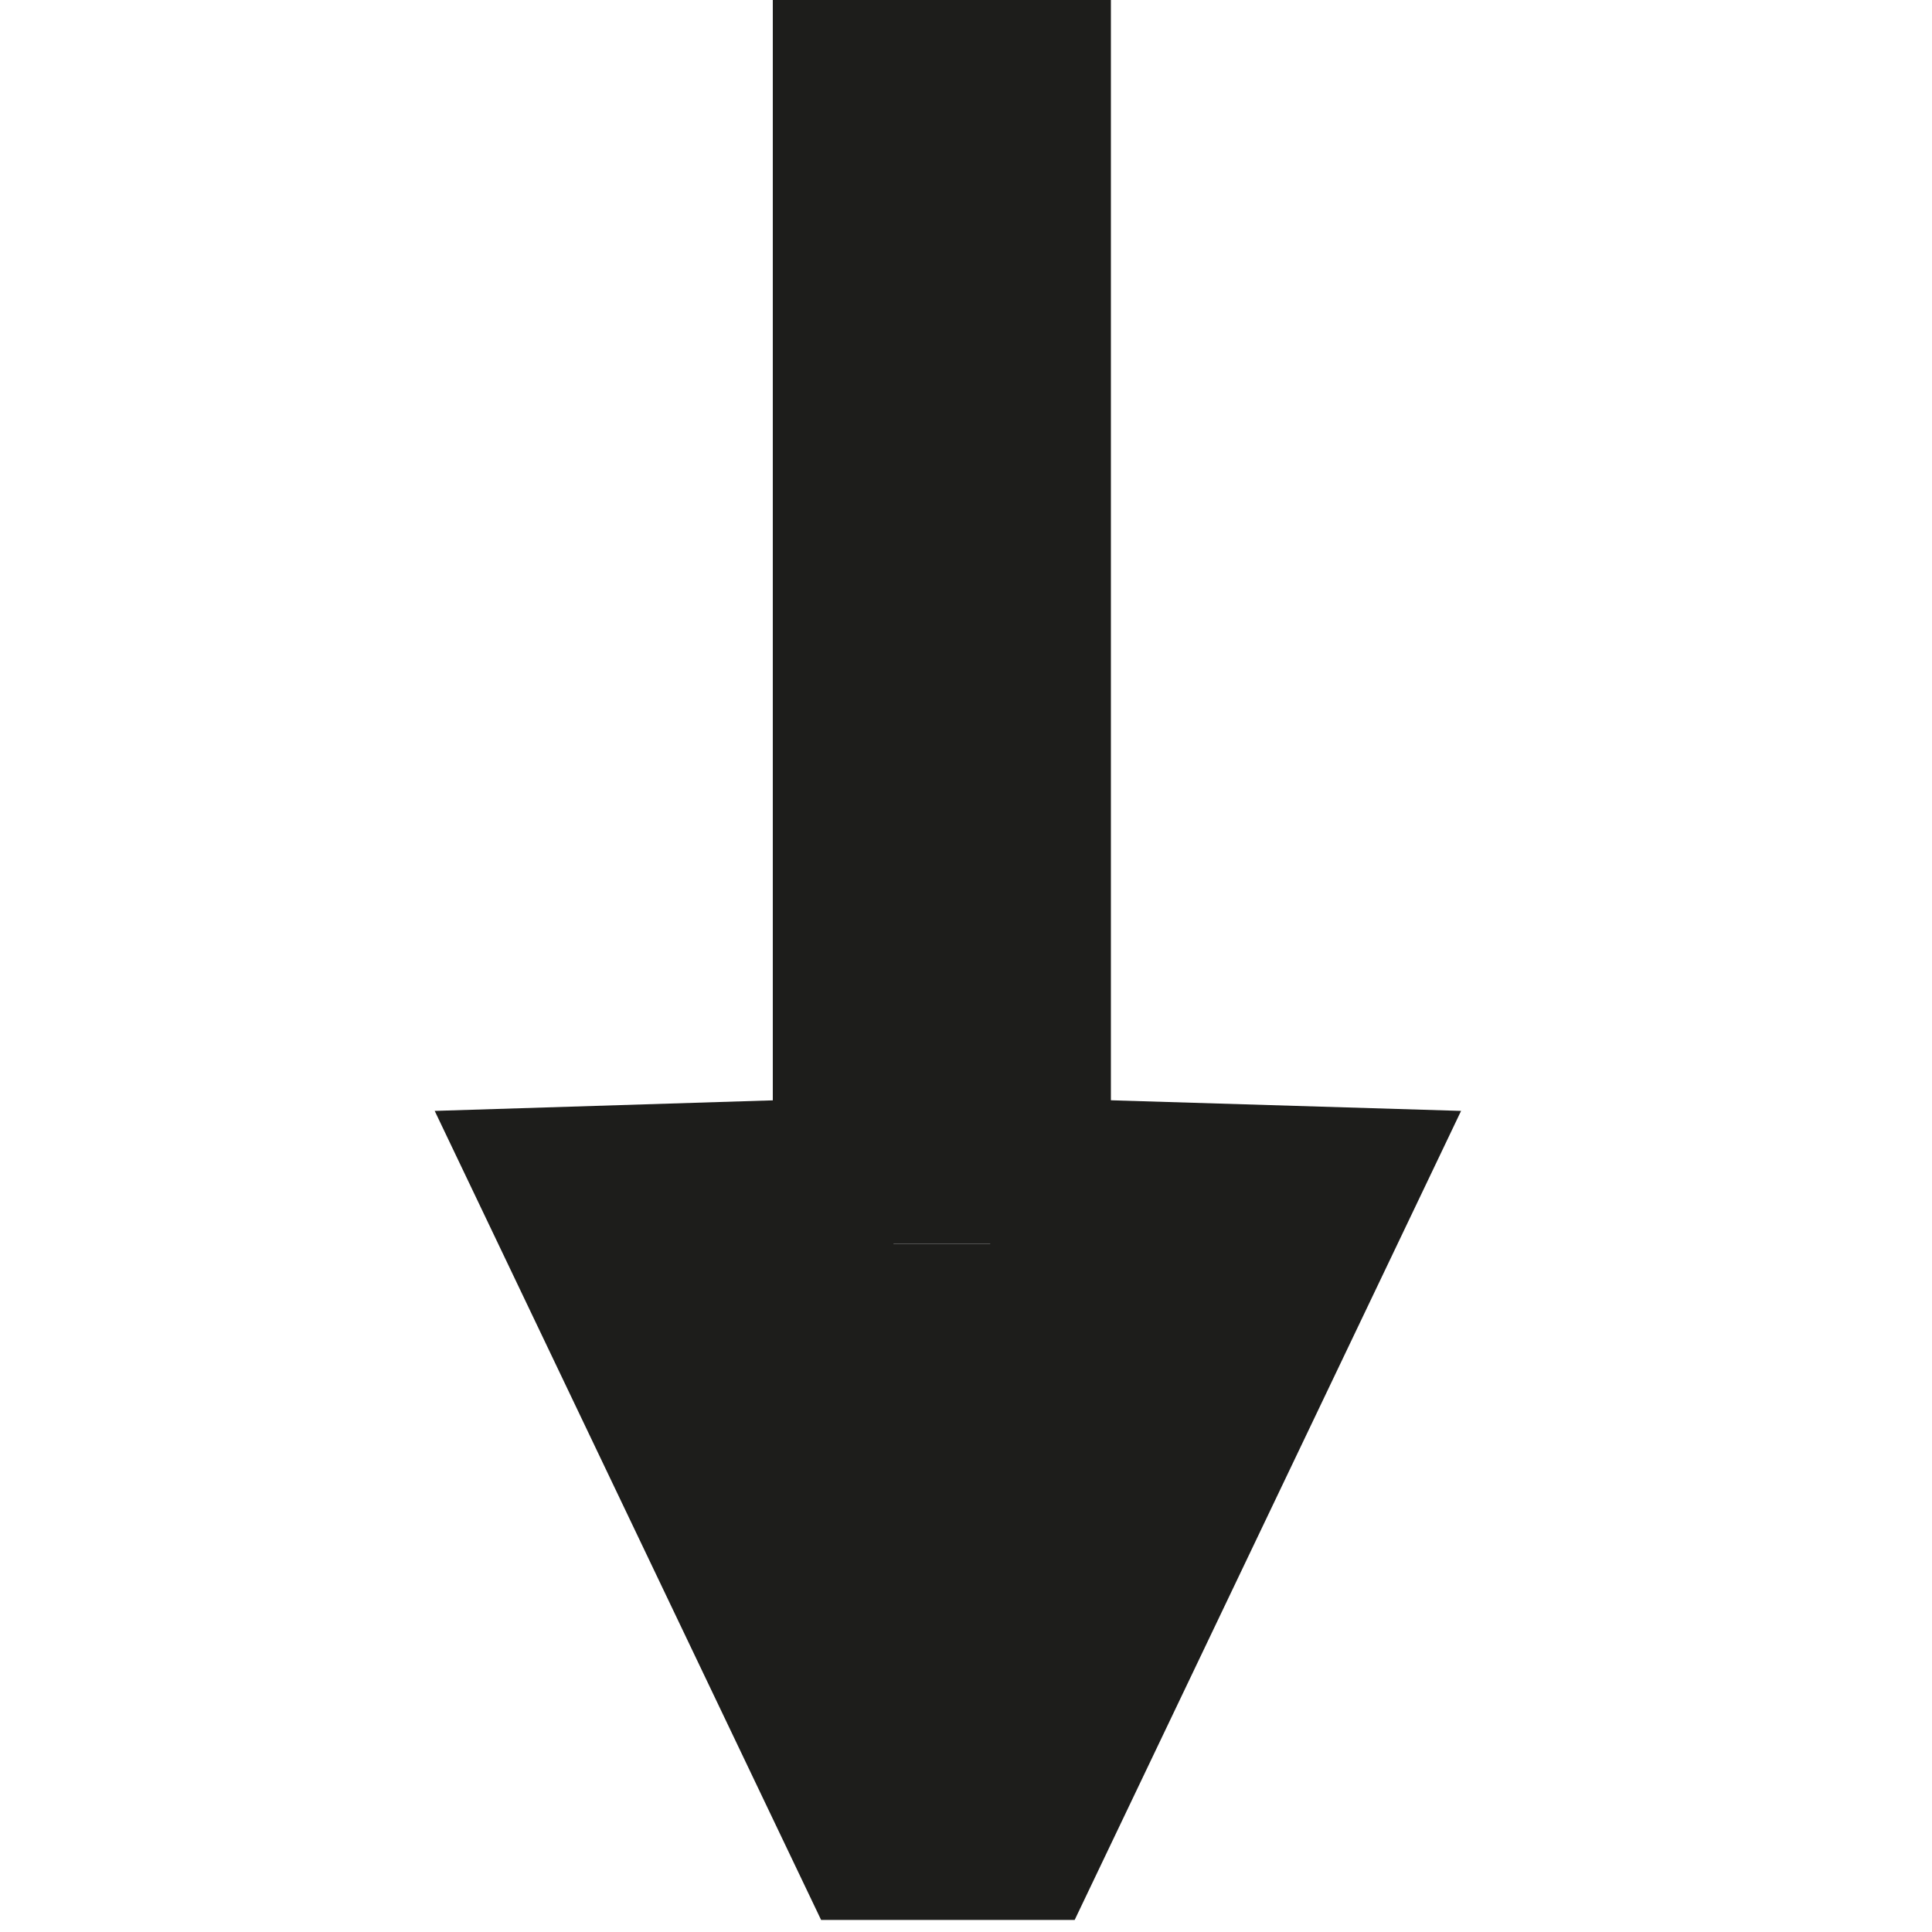
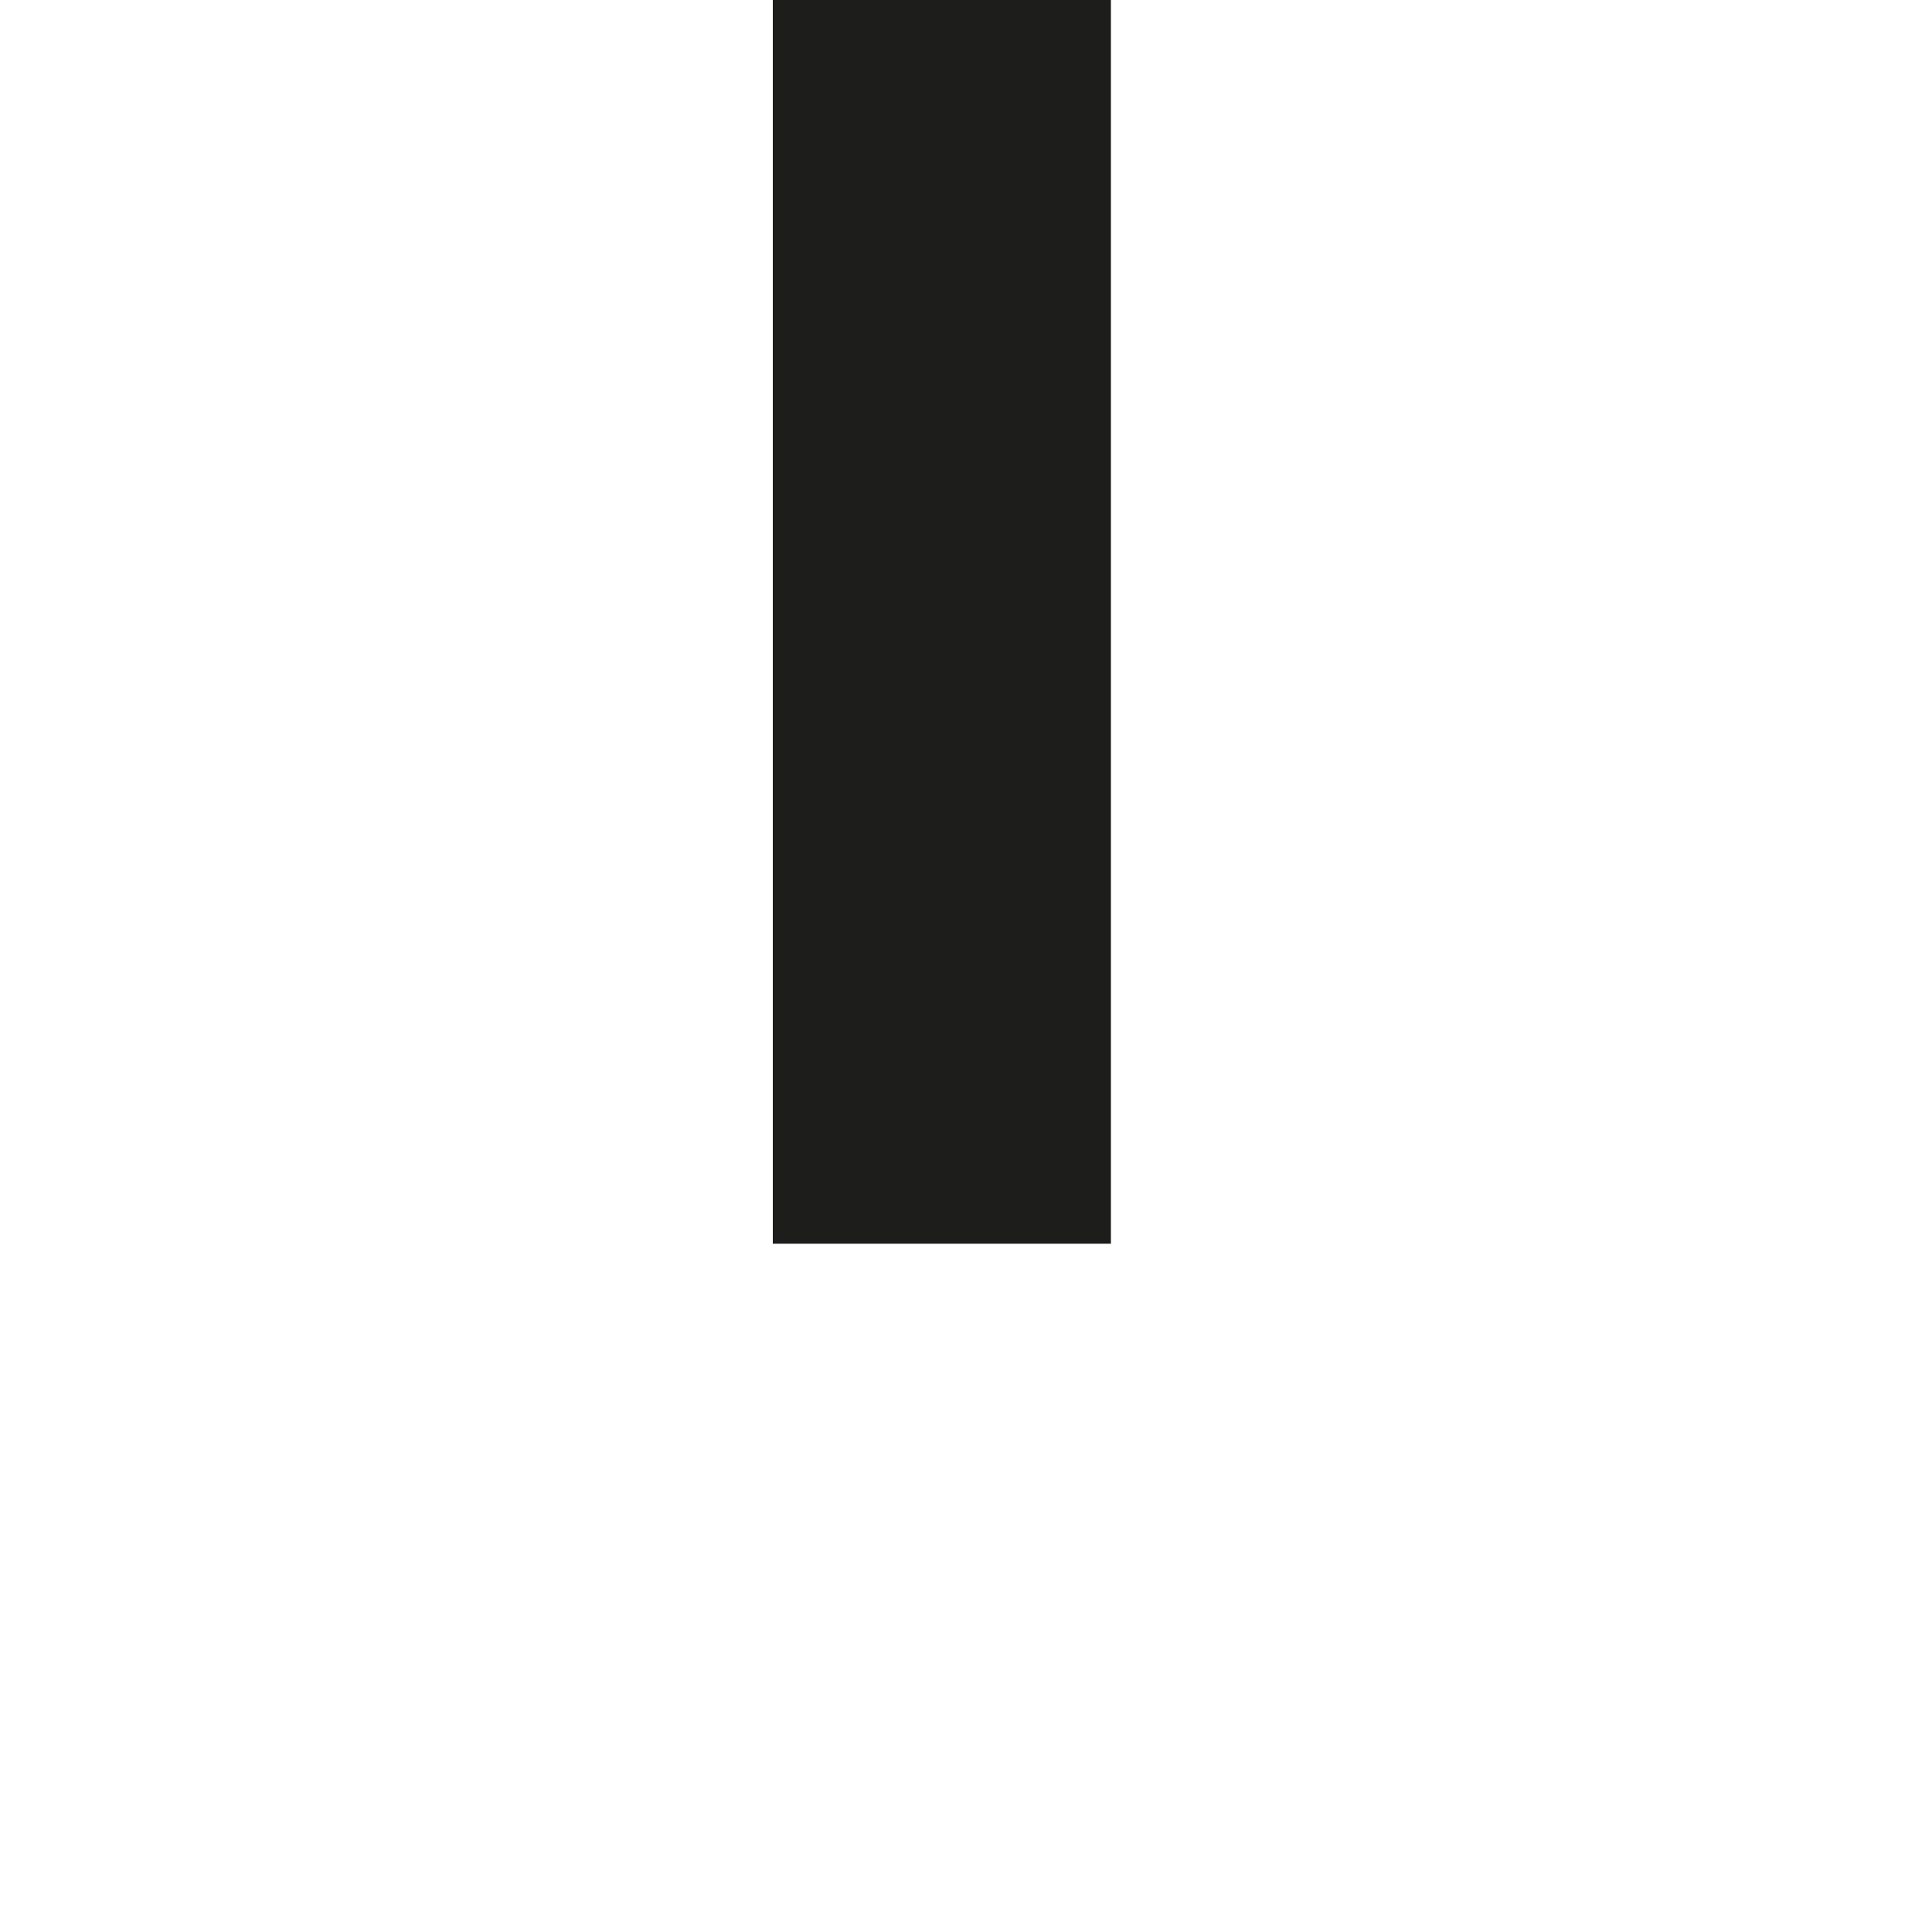
<svg xmlns="http://www.w3.org/2000/svg" version="1.1" id="Calque_1" x="0px" y="0px" viewBox="0 0 16 16" style="enable-background:new 0 0 16 16;" xml:space="preserve">
  <style type="text/css">
	.st0{fill:#1D1D1B;}
</style>
  <path d="M-12.3,15.7l6-6c0.4-0.4,0.4-1,0-1.4c-0.4-0.4-1-0.4-1.4,0l-4.3,4.3V1c0-0.6-0.4-1-1-1c-0.6,0-1,0.4-1,1v11.6l-4.3-4.3  c-0.4-0.4-1-0.4-1.4,0c-0.4,0.4-0.4,1,0,1.4c0,0,0,0,0,0l6,6C-13.3,16.1-12.7,16.1-12.3,15.7z" />
  <rect x="6.4" y="-10.2" class="st0" width="2.8" height="20.5" />
-   <polygon class="st0" points="8.2,10.3 7.4,10.3 6.8,9.1 3.6,9.2 6.8,15.9 7.8,15.9 8.9,15.9 12.1,9.2 8.8,9.1 " />
</svg>